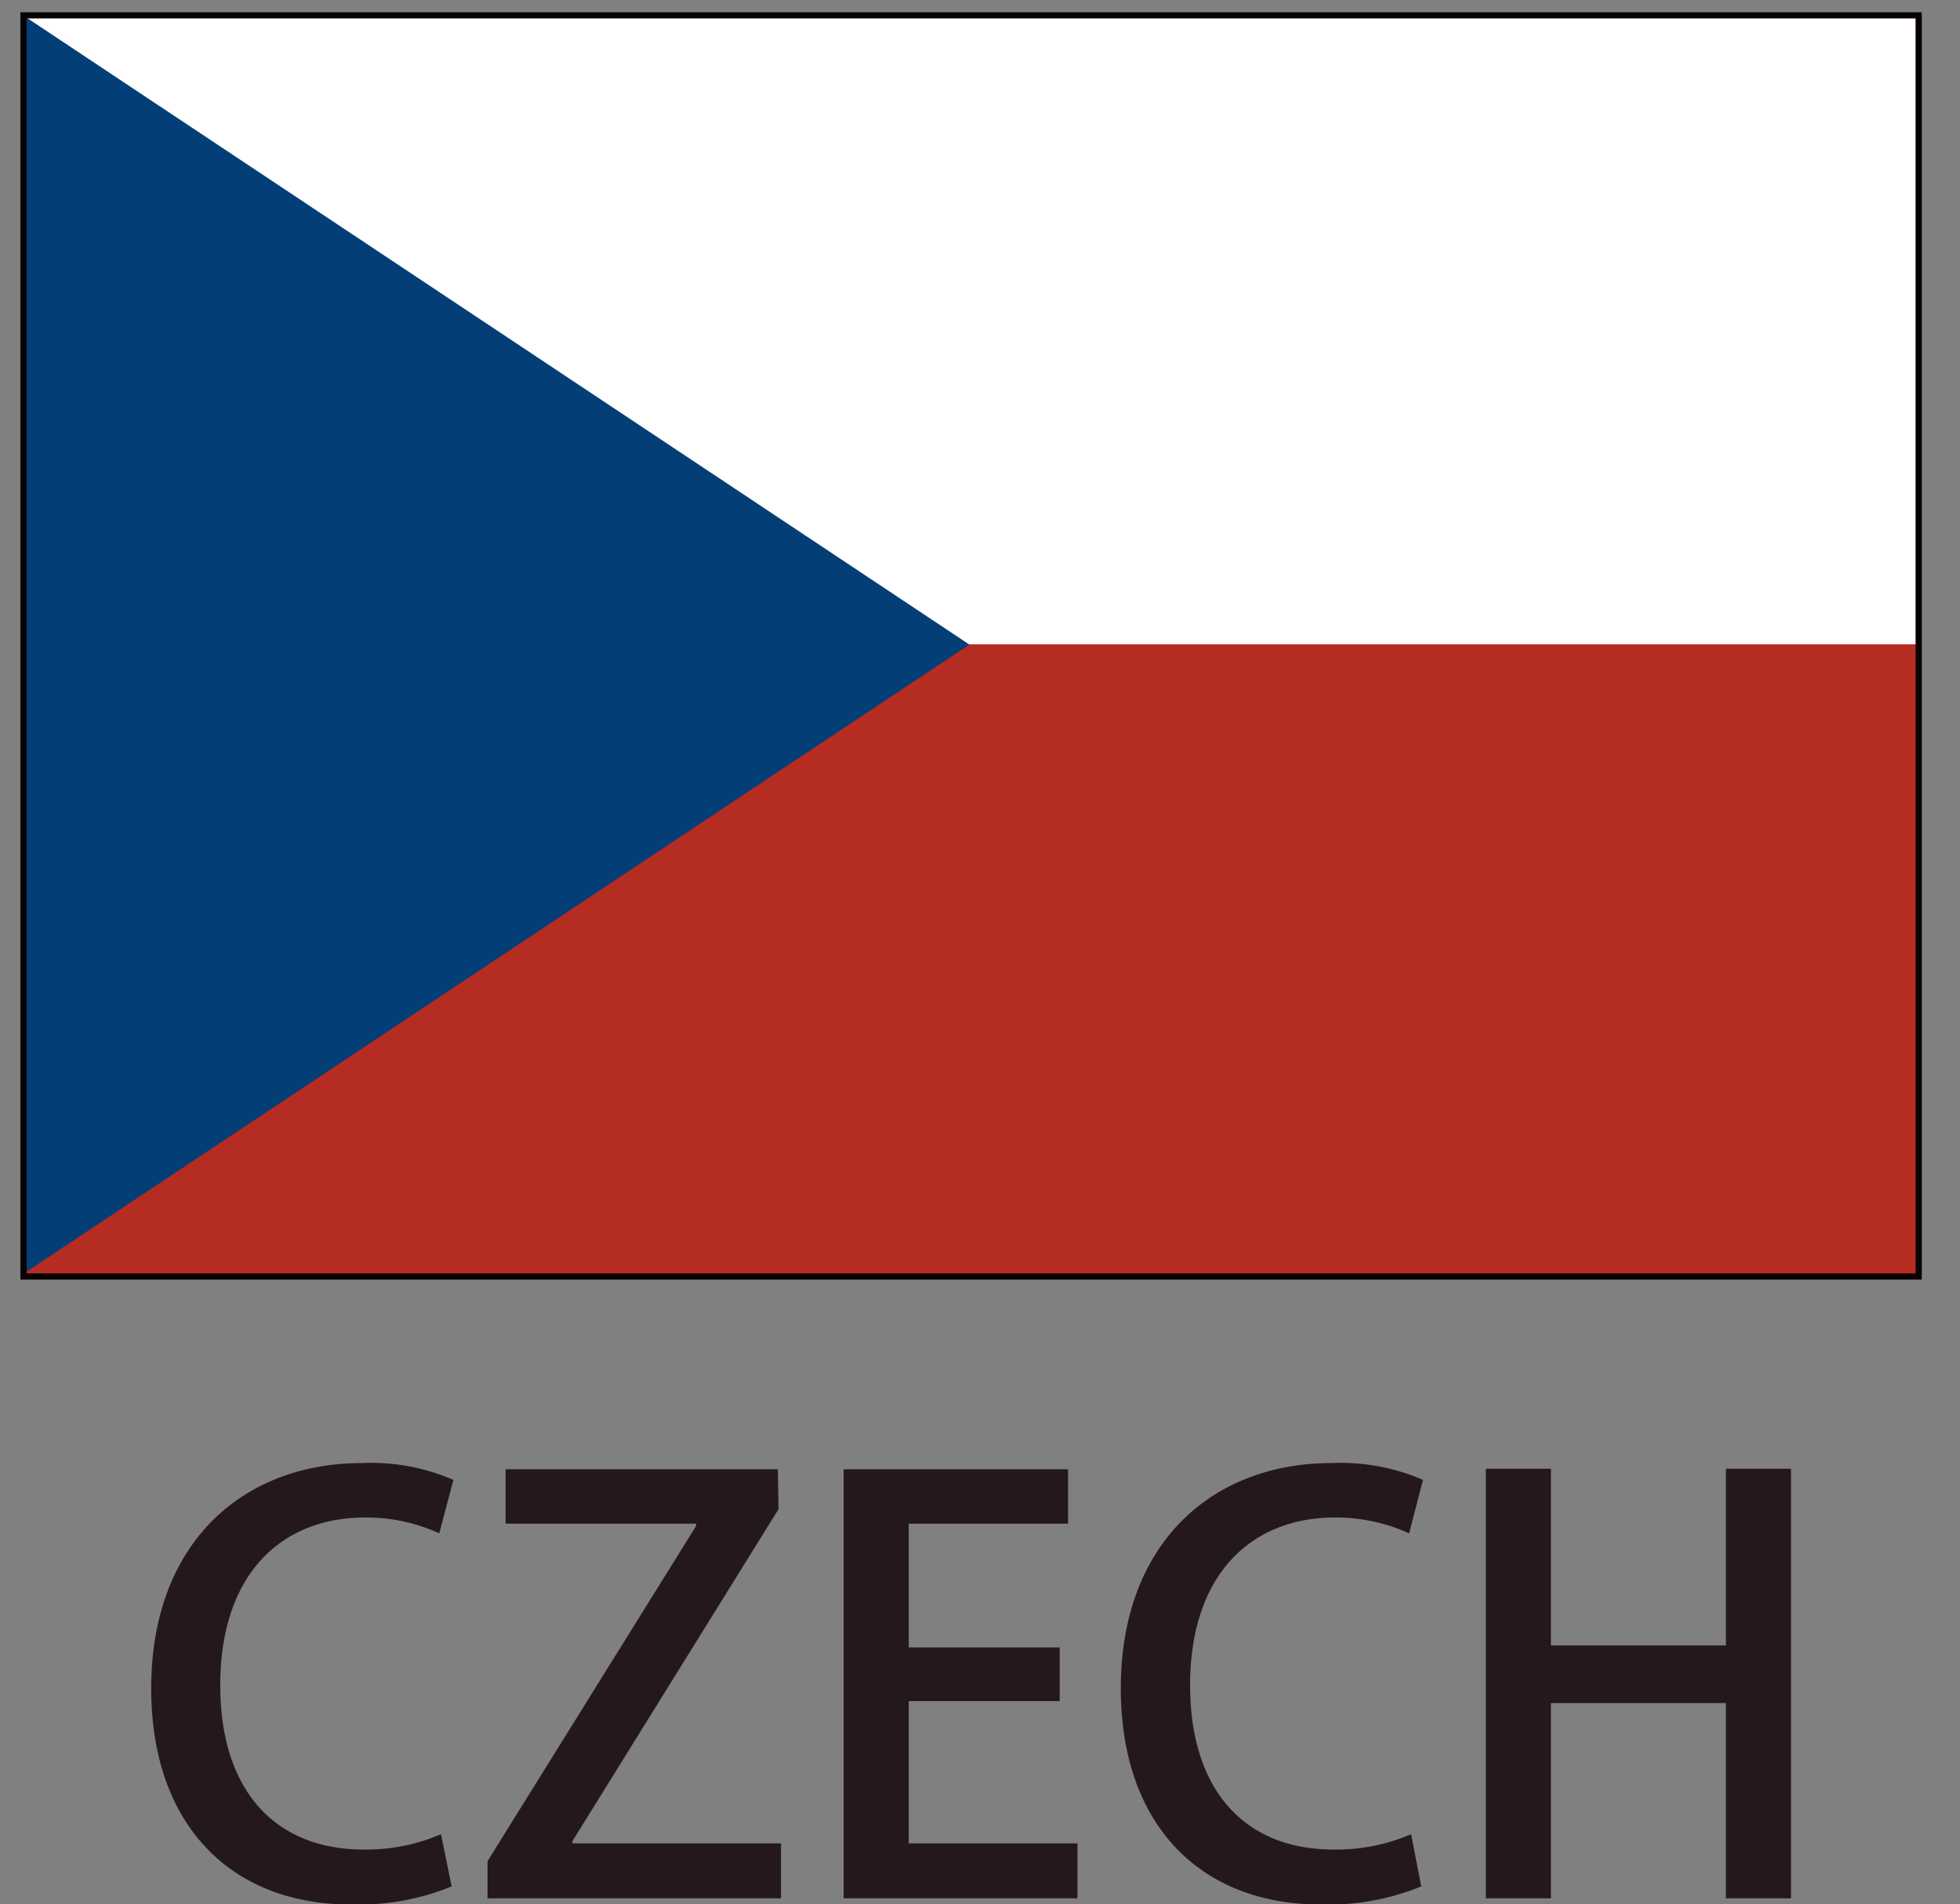
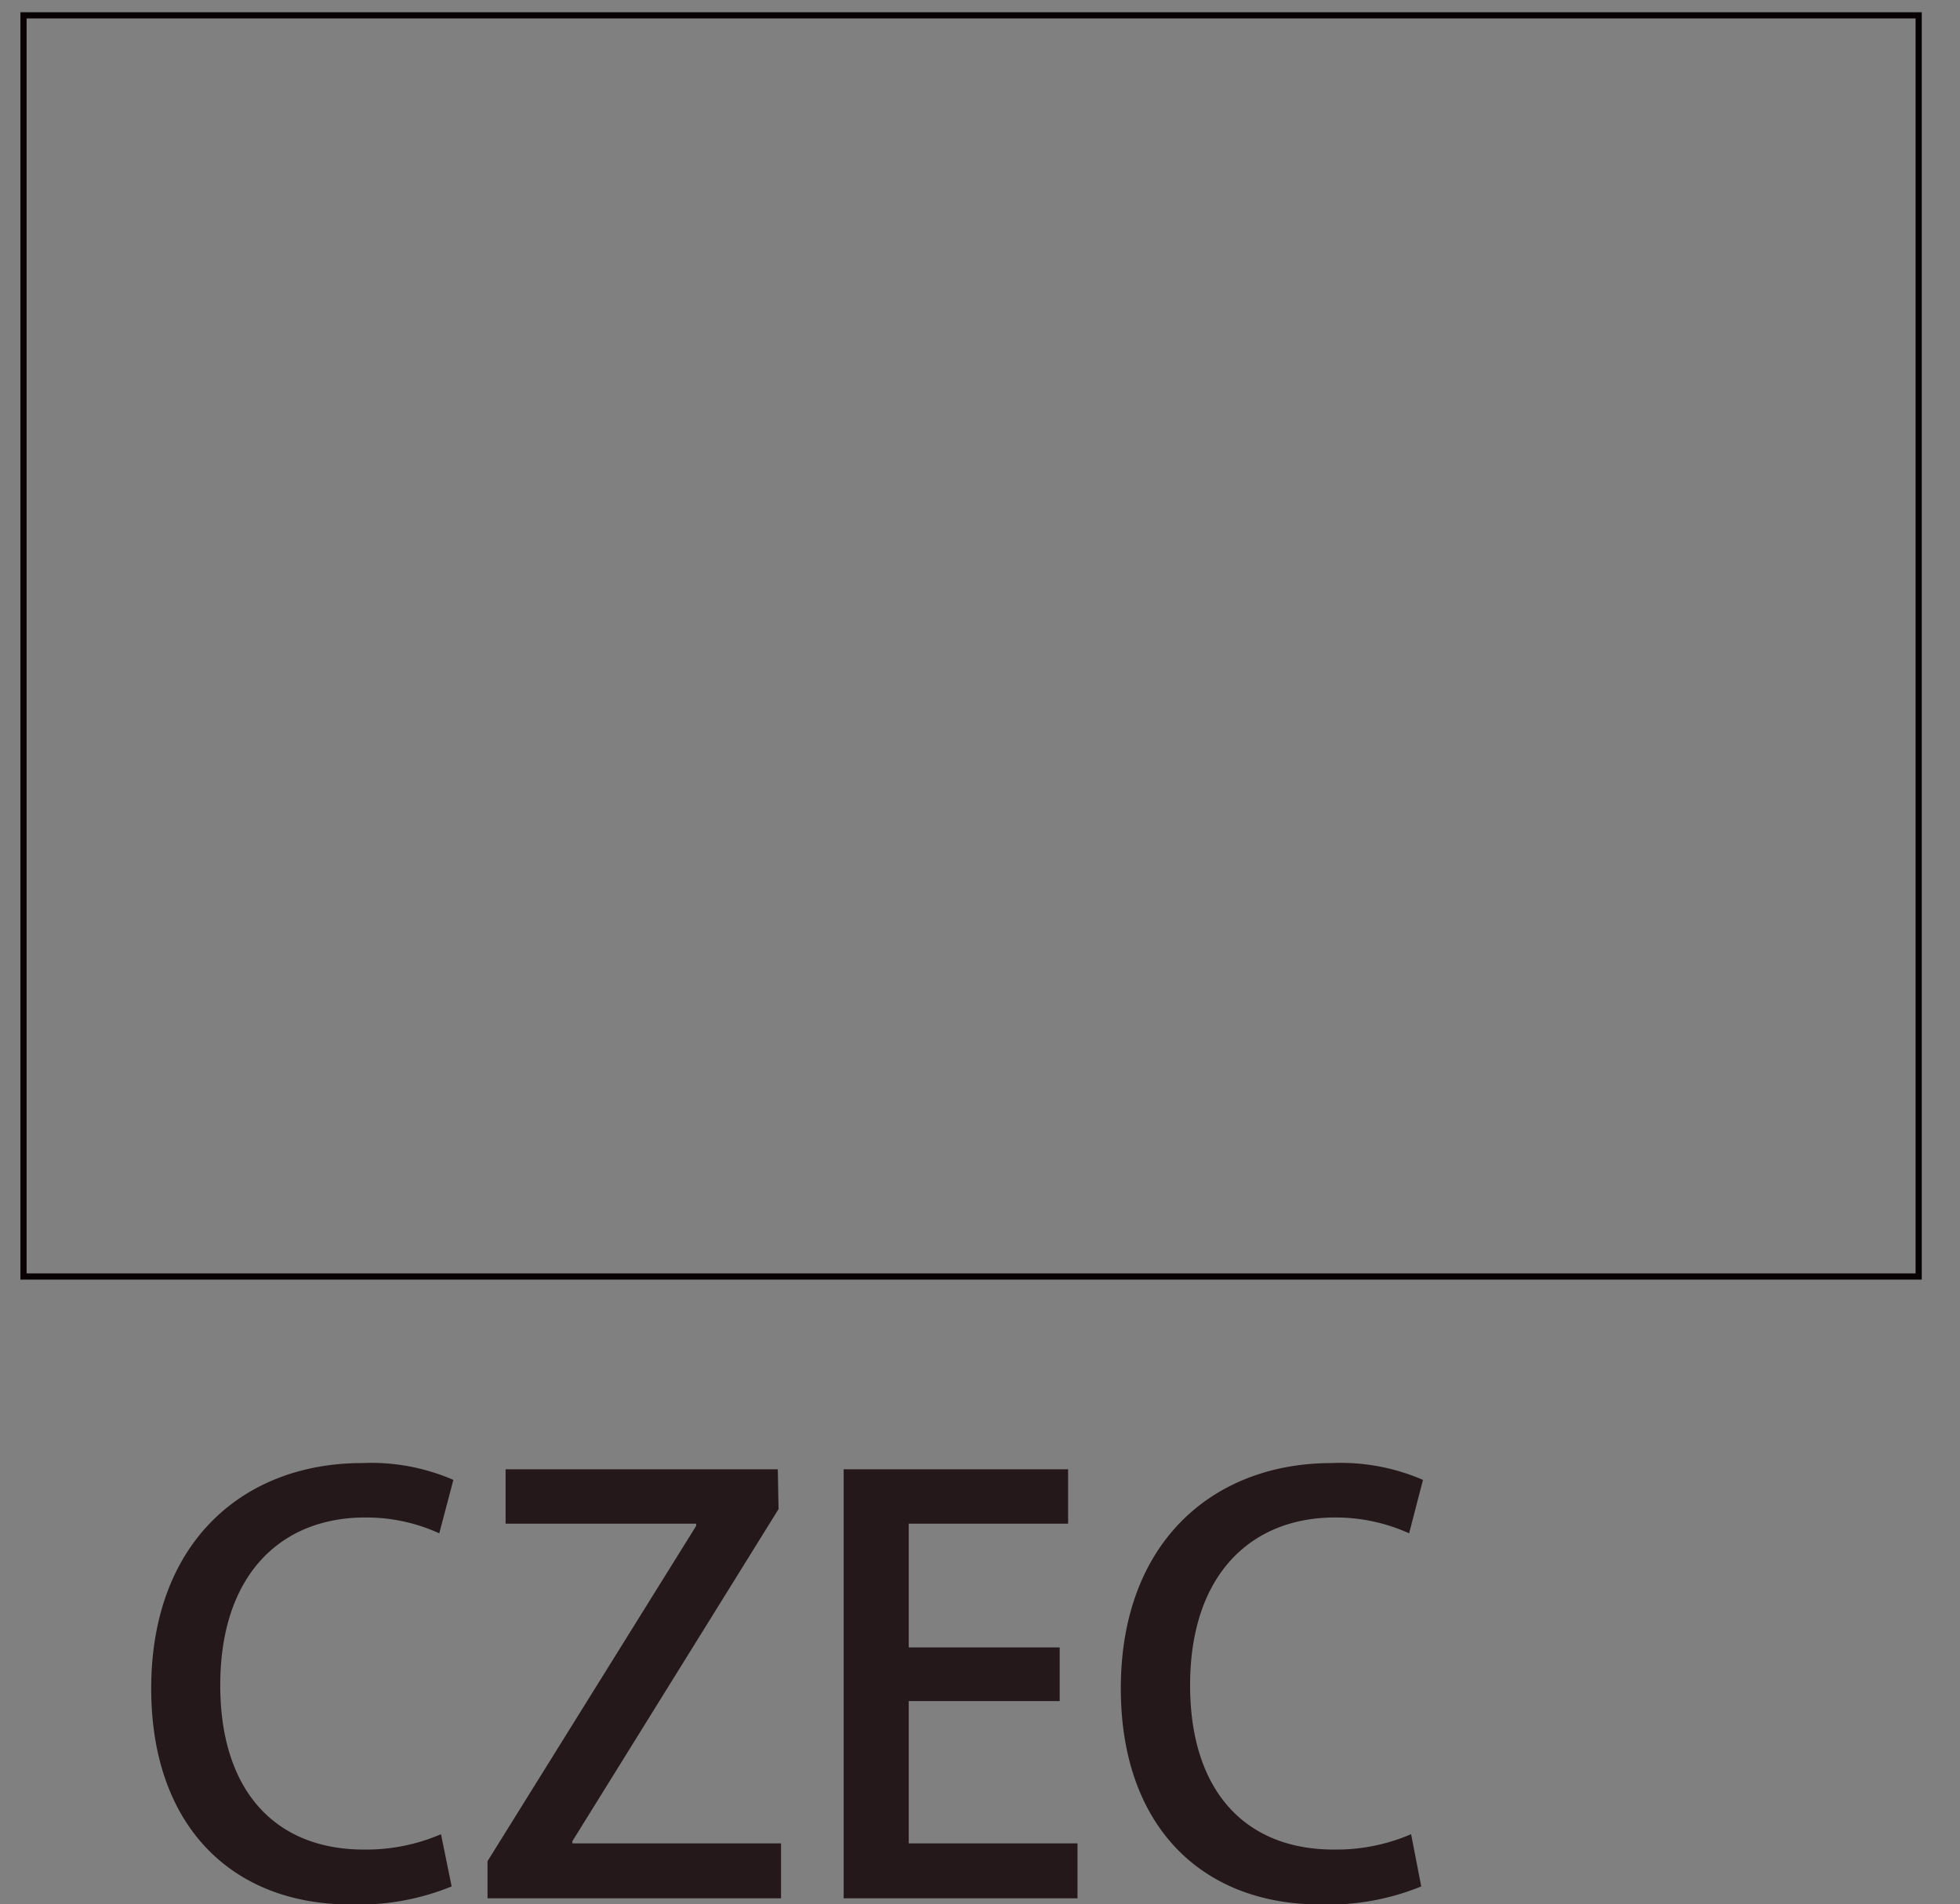
<svg xmlns="http://www.w3.org/2000/svg" viewBox="0 0 79.2 76.96">
  <rect x="0" y="0" width="79.2" height="76.96" fill="#808080" stroke="none" />
  <defs>
    <style>.cls-1{fill:none;stroke:#080103;stroke-miterlimit:10;stroke-width:0.25px;}.cls-2{fill:#24181b;}.cls-3{clip-path:url(#clip-path);}.cls-4{fill:#fff;}.cls-5{fill:#b52c22;}.cls-6{fill:#043e77;}</style>
    <clipPath id="clip-path" transform="translate(0.82 0.5)">
-       <rect class="cls-1" x="0.13" y="0.13" width="76.58" height="50.97" />
-     </clipPath>
+       </clipPath>
  </defs>
  <g id="レイヤー_2" data-name="レイヤー 2">
    <g id="レイヤー_1-2" data-name="レイヤー 1">
      <path class="cls-2" d="M17.43,75.74a9.93,9.93,0,0,1-4.08.73c-4.82,0-8.06-3.2-8.06-8.73,0-5.89,3.71-9.11,8.52-9.11a8.36,8.36,0,0,1,3.69.68l-.57,2.16a7.08,7.08,0,0,0-3-.64c-3.36,0-5.85,2.27-5.85,6.78,0,4.26,2.22,6.64,5.8,6.64A7.63,7.63,0,0,0,17,73.63Z" transform="translate(0.82 0.5)" />
      <path class="cls-2" d="M30.64,60.49,22.31,73.91V74h8.43v2.22H18.88v-1.5l8.43-13.55v-.09h-7.7v-2.2h11Z" transform="translate(0.82 0.5)" />
      <path class="cls-2" d="M42.72,76.22H33.27V58.88h9.07v2.2H35.9v5H42v2.17H35.9V74h6.82Z" transform="translate(0.82 0.5)" />
      <path class="cls-2" d="M56.61,75.74a9.92,9.92,0,0,1-4.07.73c-4.83,0-8.07-3.2-8.07-8.73,0-5.89,3.71-9.11,8.52-9.11a8.36,8.36,0,0,1,3.69.68l-.56,2.16a7.17,7.17,0,0,0-3-.64c-3.35,0-5.85,2.27-5.85,6.78,0,4.26,2.22,6.64,5.8,6.64a7.63,7.63,0,0,0,3.13-.62Z" transform="translate(0.82 0.5)" />
-       <path class="cls-2" d="M71.55,76.22H68.92V68.33H61.85v7.89H59.22V58.86h2.63V66h7.07V58.86h2.63Z" transform="translate(0.82 0.5)" />
      <g class="cls-3">
-         <polygon class="cls-4" points="0.95 0.11 0.95 13.49 0.95 28.4 79.2 28.4 79.2 13.49 79.2 0.11 0.95 0.11" />
-         <polygon class="cls-5" points="0.95 26.04 0.95 34.65 0.95 38.85 0.95 52.23 79.2 52.23 79.2 38.85 79.2 34.65 79.2 26.04 0.95 26.04" />
-         <polygon class="cls-6" points="0 0 0 26.05 0 52.11 39.17 26.05 0 0" />
-       </g>
+         </g>
      <rect class="cls-1" x="0.95" y="0.62" width="76.58" height="50.97" />
    </g>
  </g>
</svg>